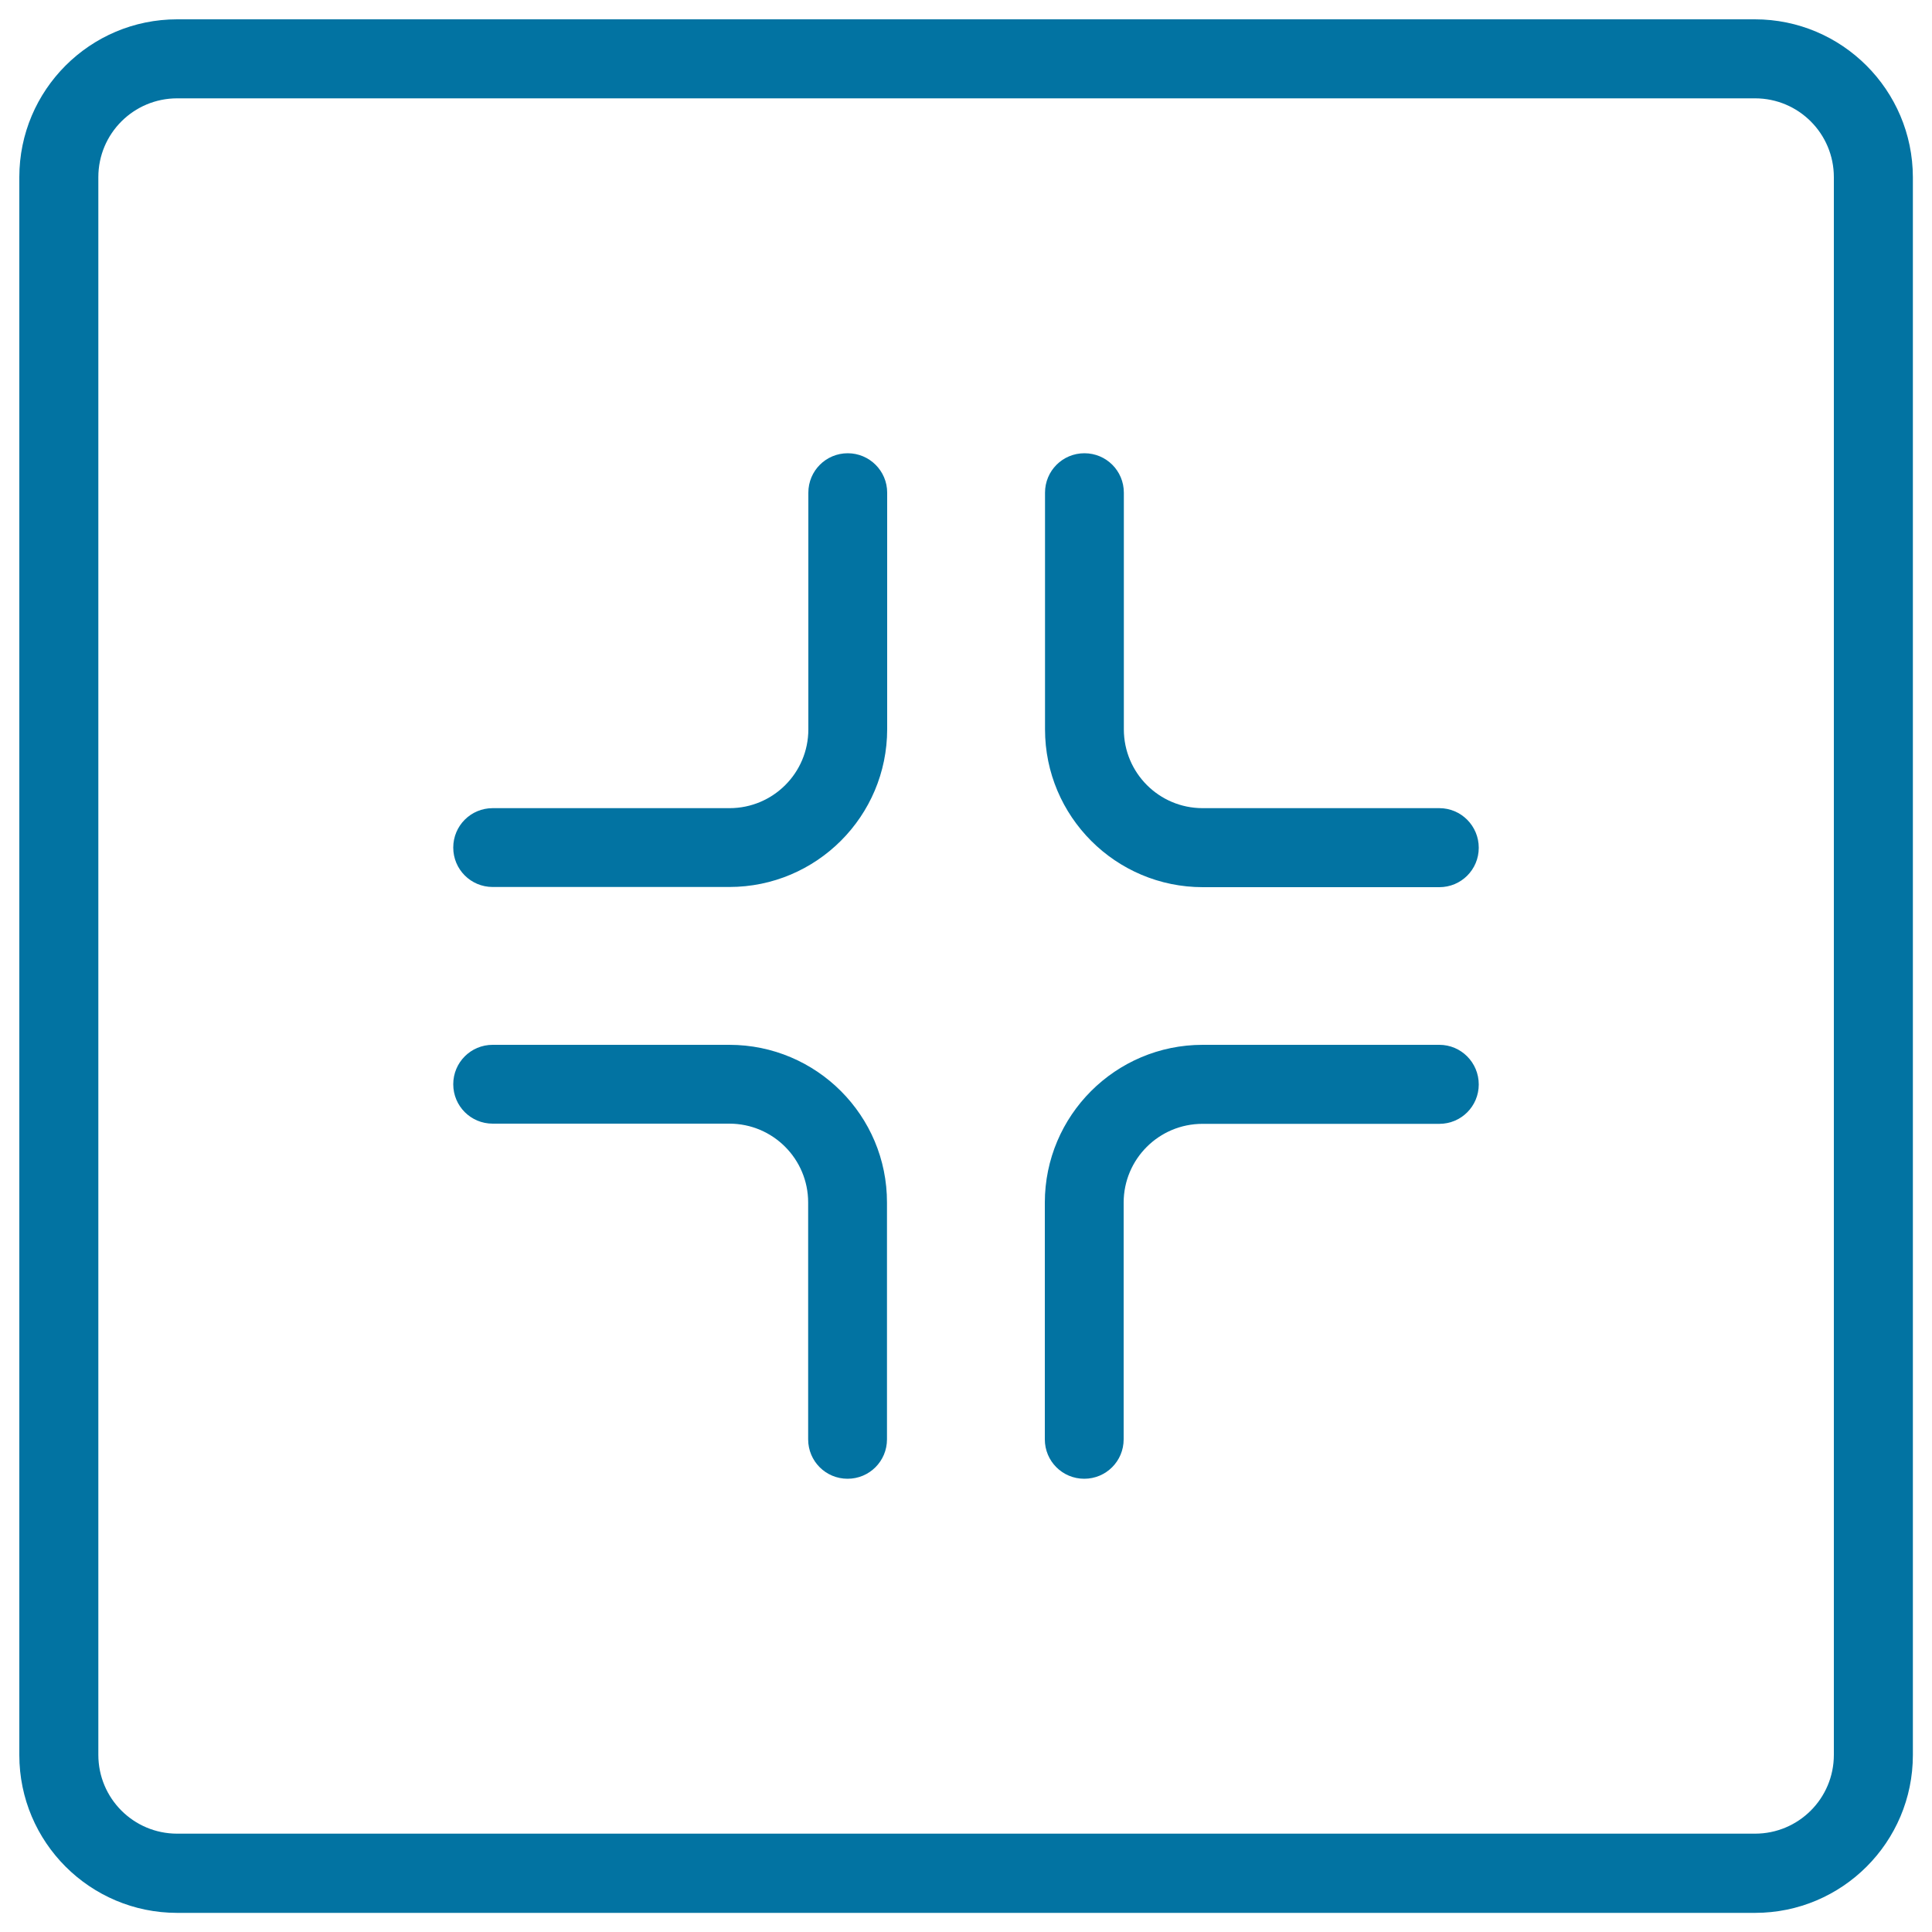
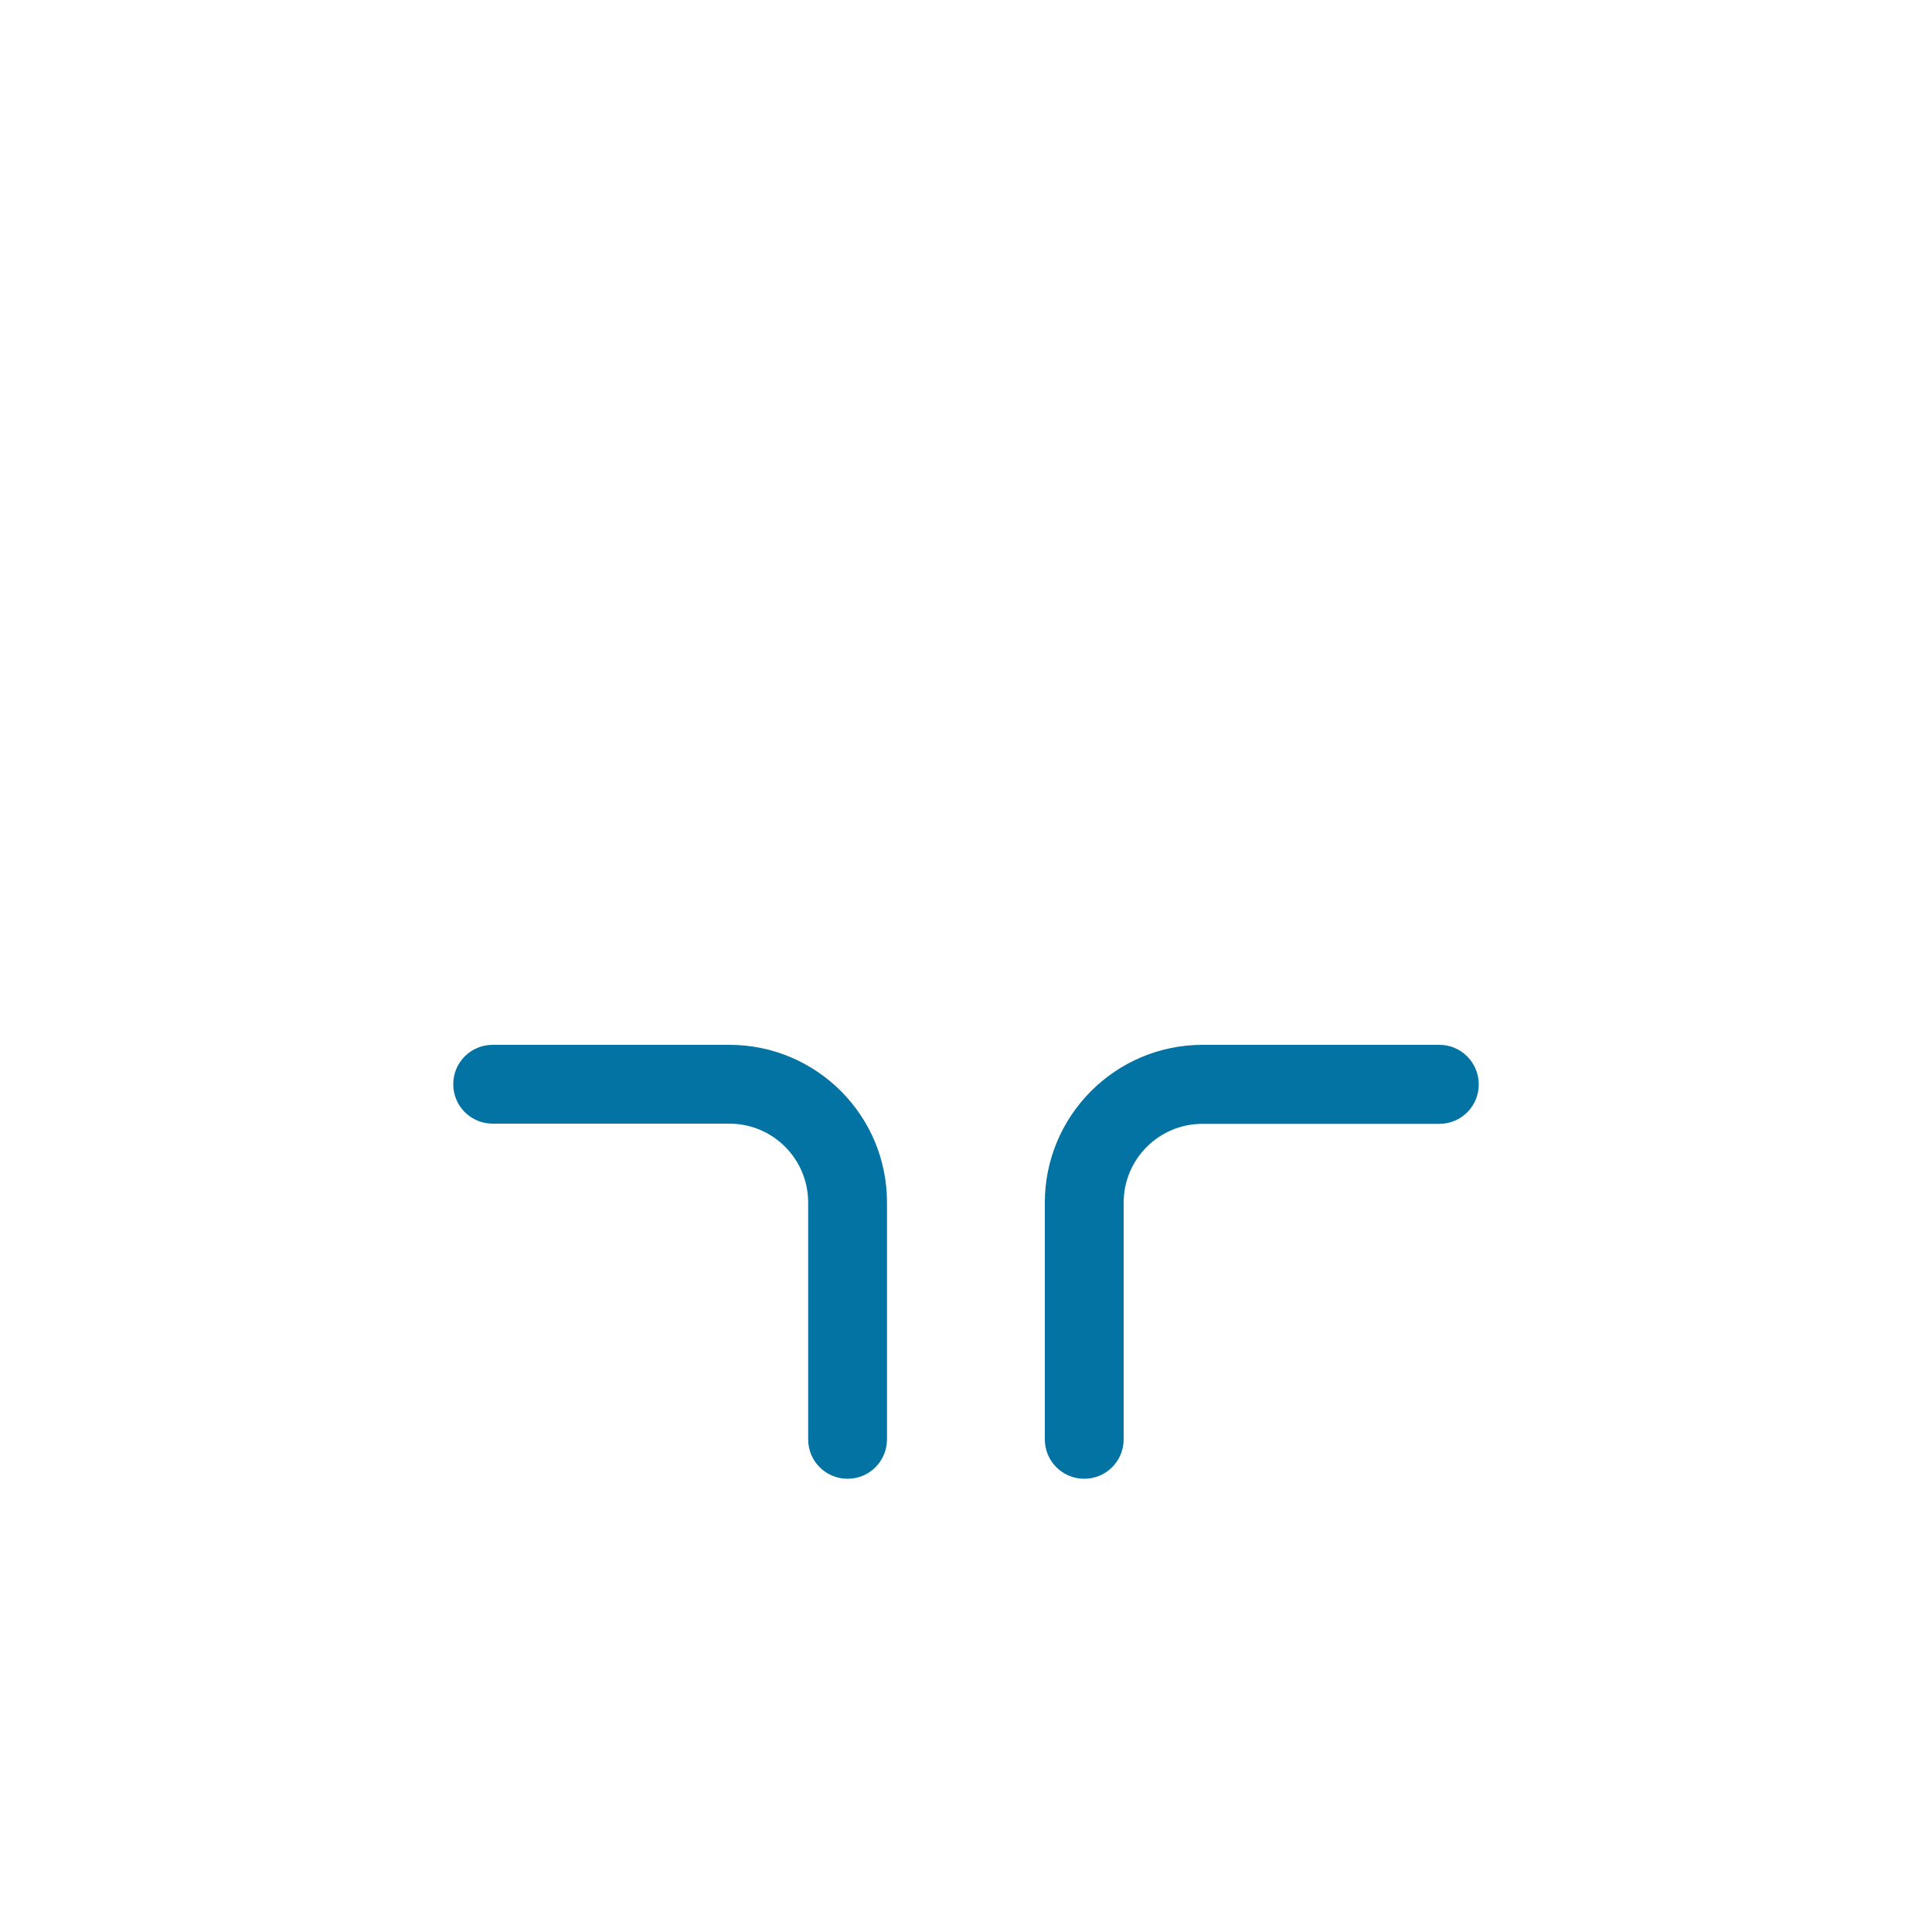
<svg xmlns="http://www.w3.org/2000/svg" viewBox="0 0 1000 1000" style="fill:#0273a2">
  <title>Square SVG icon</title>
  <g>
-     <path d="M745,418.3H622.5c-22.6,0-40.8-18.3-40.8-40.8V255c0-11.3-9.1-20.4-20.4-20.4s-20.4,9.1-20.4,20.4v122.5c0,45.1,36.6,81.7,81.7,81.7H745c11.3,0,20.4-9.1,20.4-20.4C765.4,427.5,756.3,418.3,745,418.3z" />
-     <path d="M438.8,234.6c-11.3,0-20.4,9.1-20.4,20.4v122.5c0,22.6-18.3,40.8-40.8,40.8H255c-11.3,0-20.4,9.1-20.4,20.4c0,11.3,9.1,20.4,20.4,20.4h122.5c45.1,0,81.7-36.6,81.7-81.7V255C459.2,243.7,450,234.6,438.8,234.6z" />
    <path d="M377.5,540.8H255c-11.3,0-20.4,9.1-20.4,20.4c0,11.3,9.1,20.4,20.4,20.4h122.5c22.6,0,40.8,18.3,40.8,40.8V745c0,11.3,9.1,20.4,20.4,20.4c11.3,0,20.4-9.1,20.4-20.4V622.5C459.2,577.4,422.6,540.8,377.5,540.8z" />
    <path d="M745,540.8H622.5c-45.1,0-81.7,36.6-81.7,81.7V745c0,11.3,9.1,20.4,20.4,20.4s20.4-9.1,20.4-20.4V622.5c0-22.6,18.3-40.8,40.8-40.8H745c11.3,0,20.4-9.1,20.4-20.4C765.4,550,756.3,540.8,745,540.8z" />
-     <path d="M908.3,10H91.7C46.6,10,10,46.6,10,91.7v816.7c0,45.1,36.6,81.7,81.7,81.7h816.7c45.1,0,81.7-36.6,81.7-81.7V91.7C990,46.6,953.4,10,908.3,10z M949.2,908.3c0,22.6-18.3,40.8-40.8,40.8H91.7c-22.6,0-40.8-18.3-40.8-40.8V91.7c0-22.6,18.3-40.8,40.8-40.8h816.7c22.6,0,40.8,18.3,40.8,40.8L949.2,908.3L949.2,908.3z" />
  </g>
</svg>